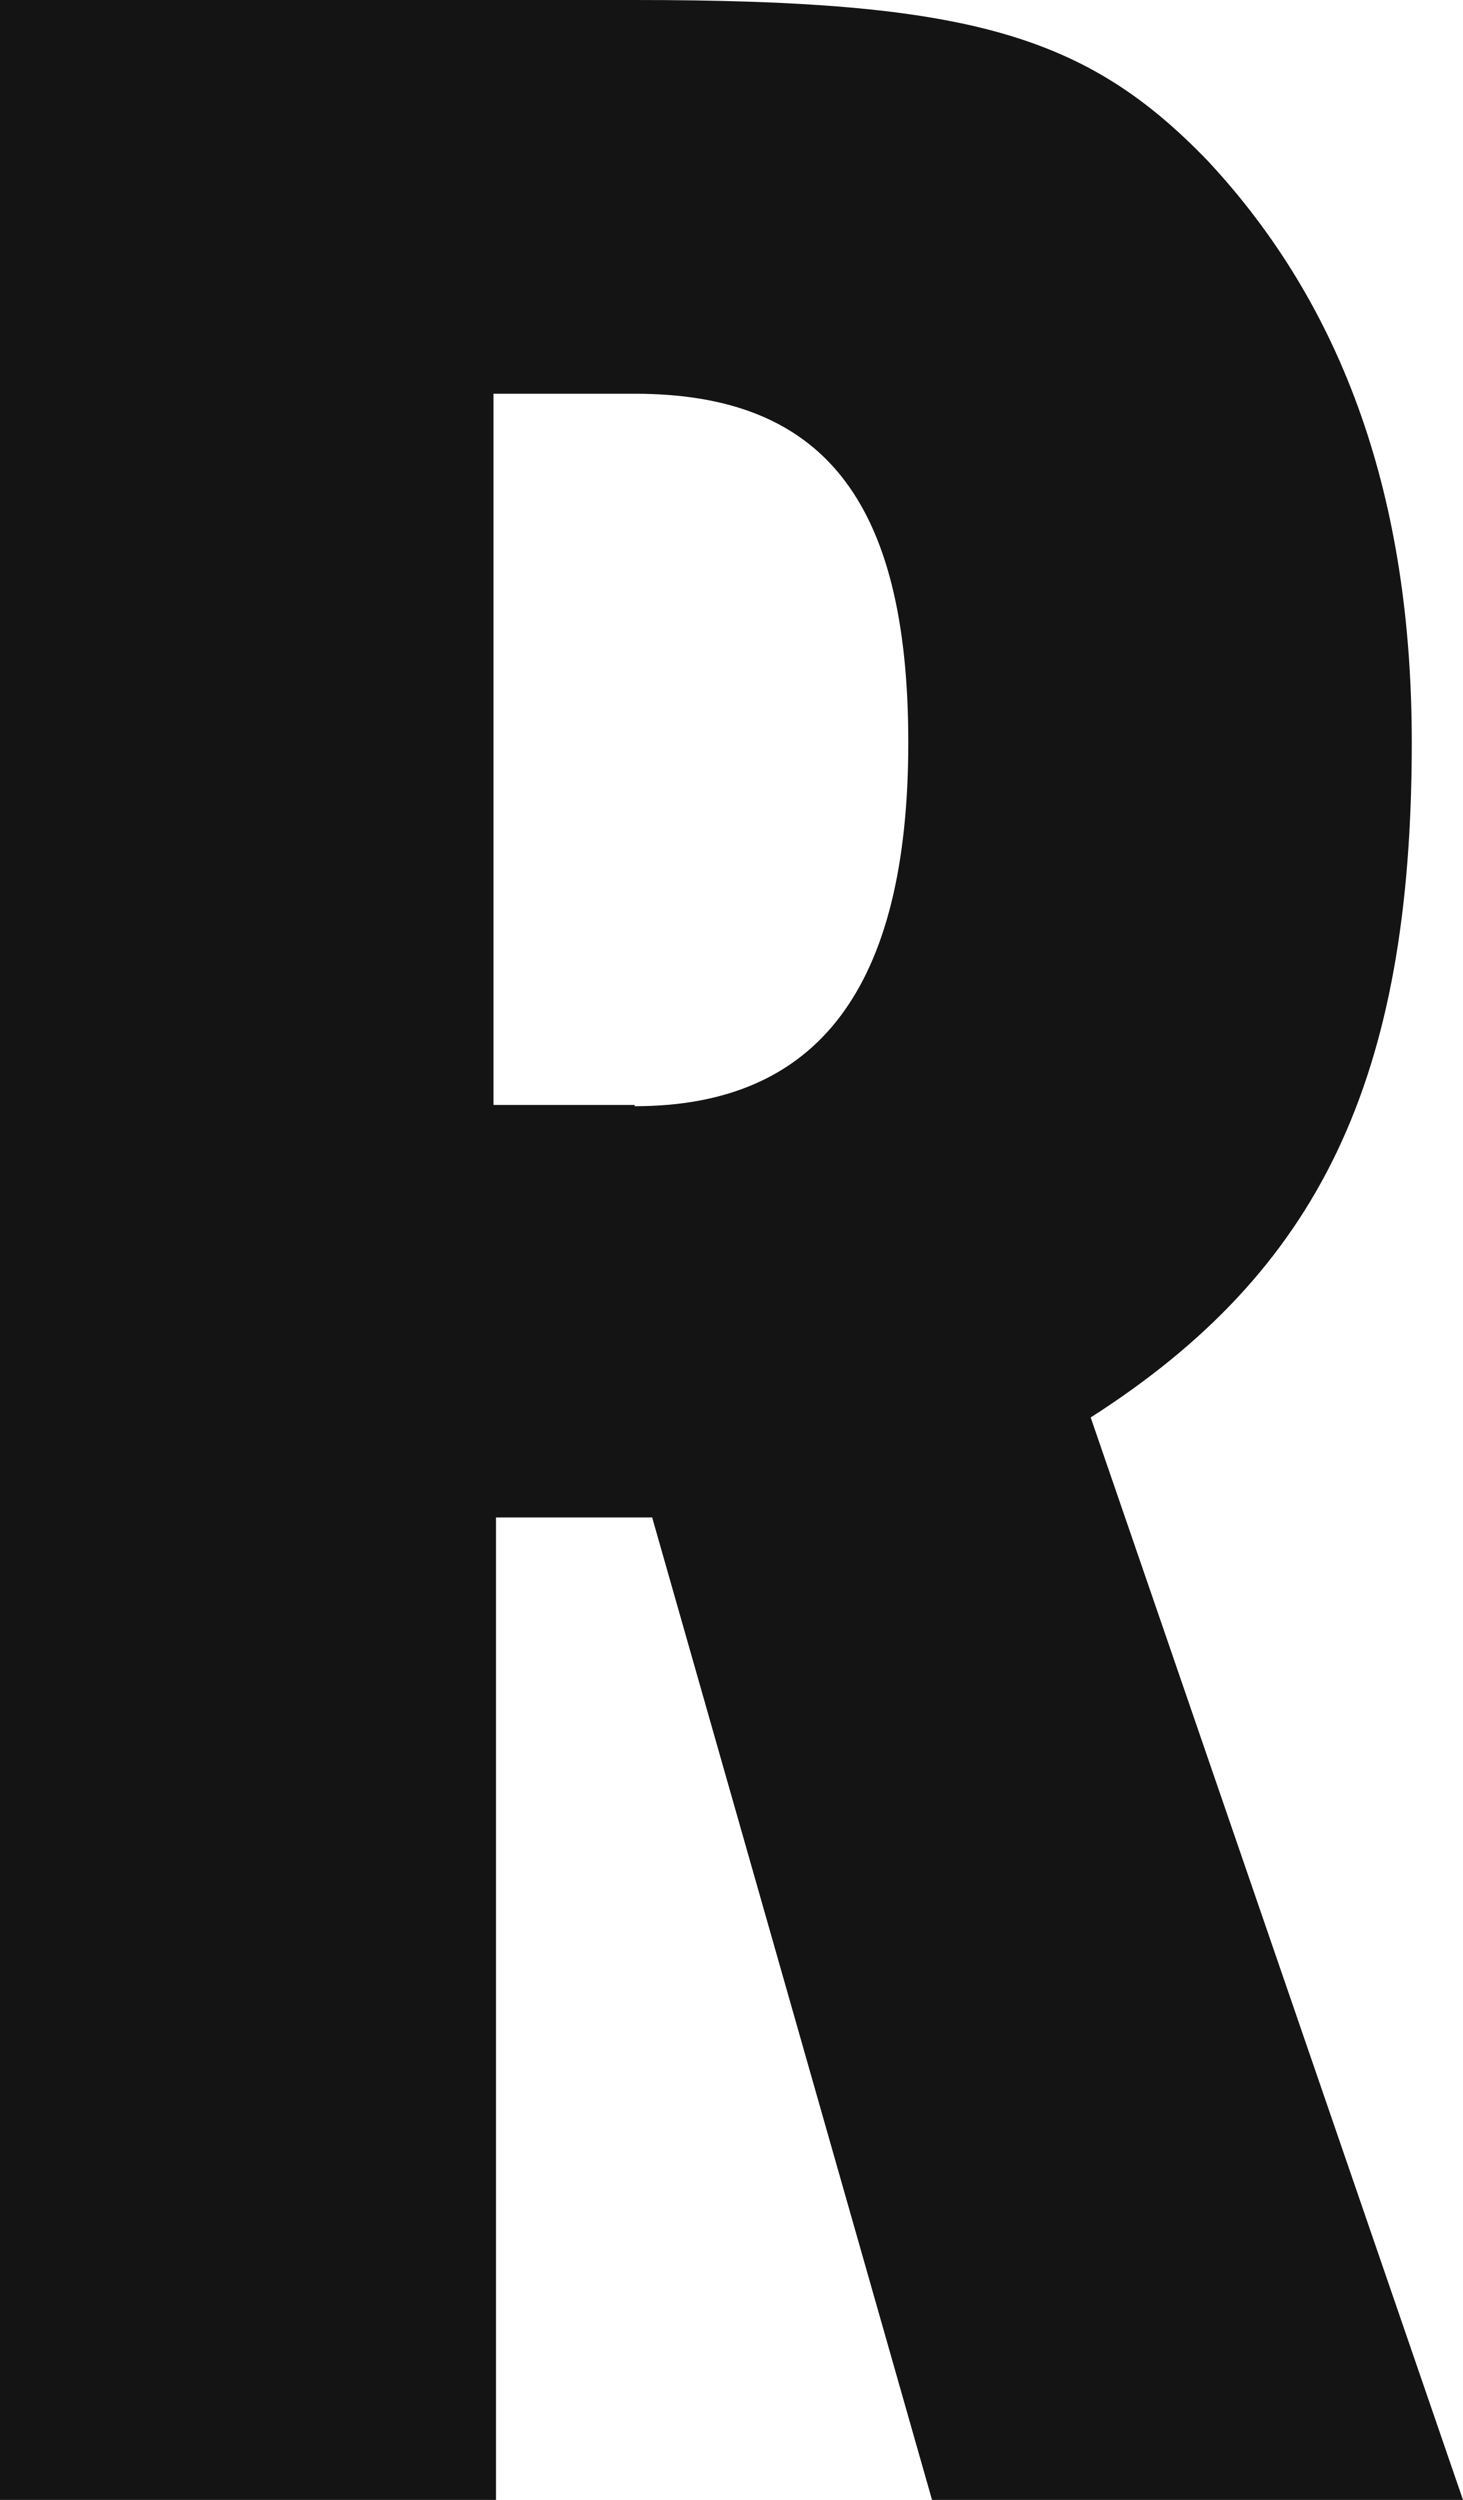
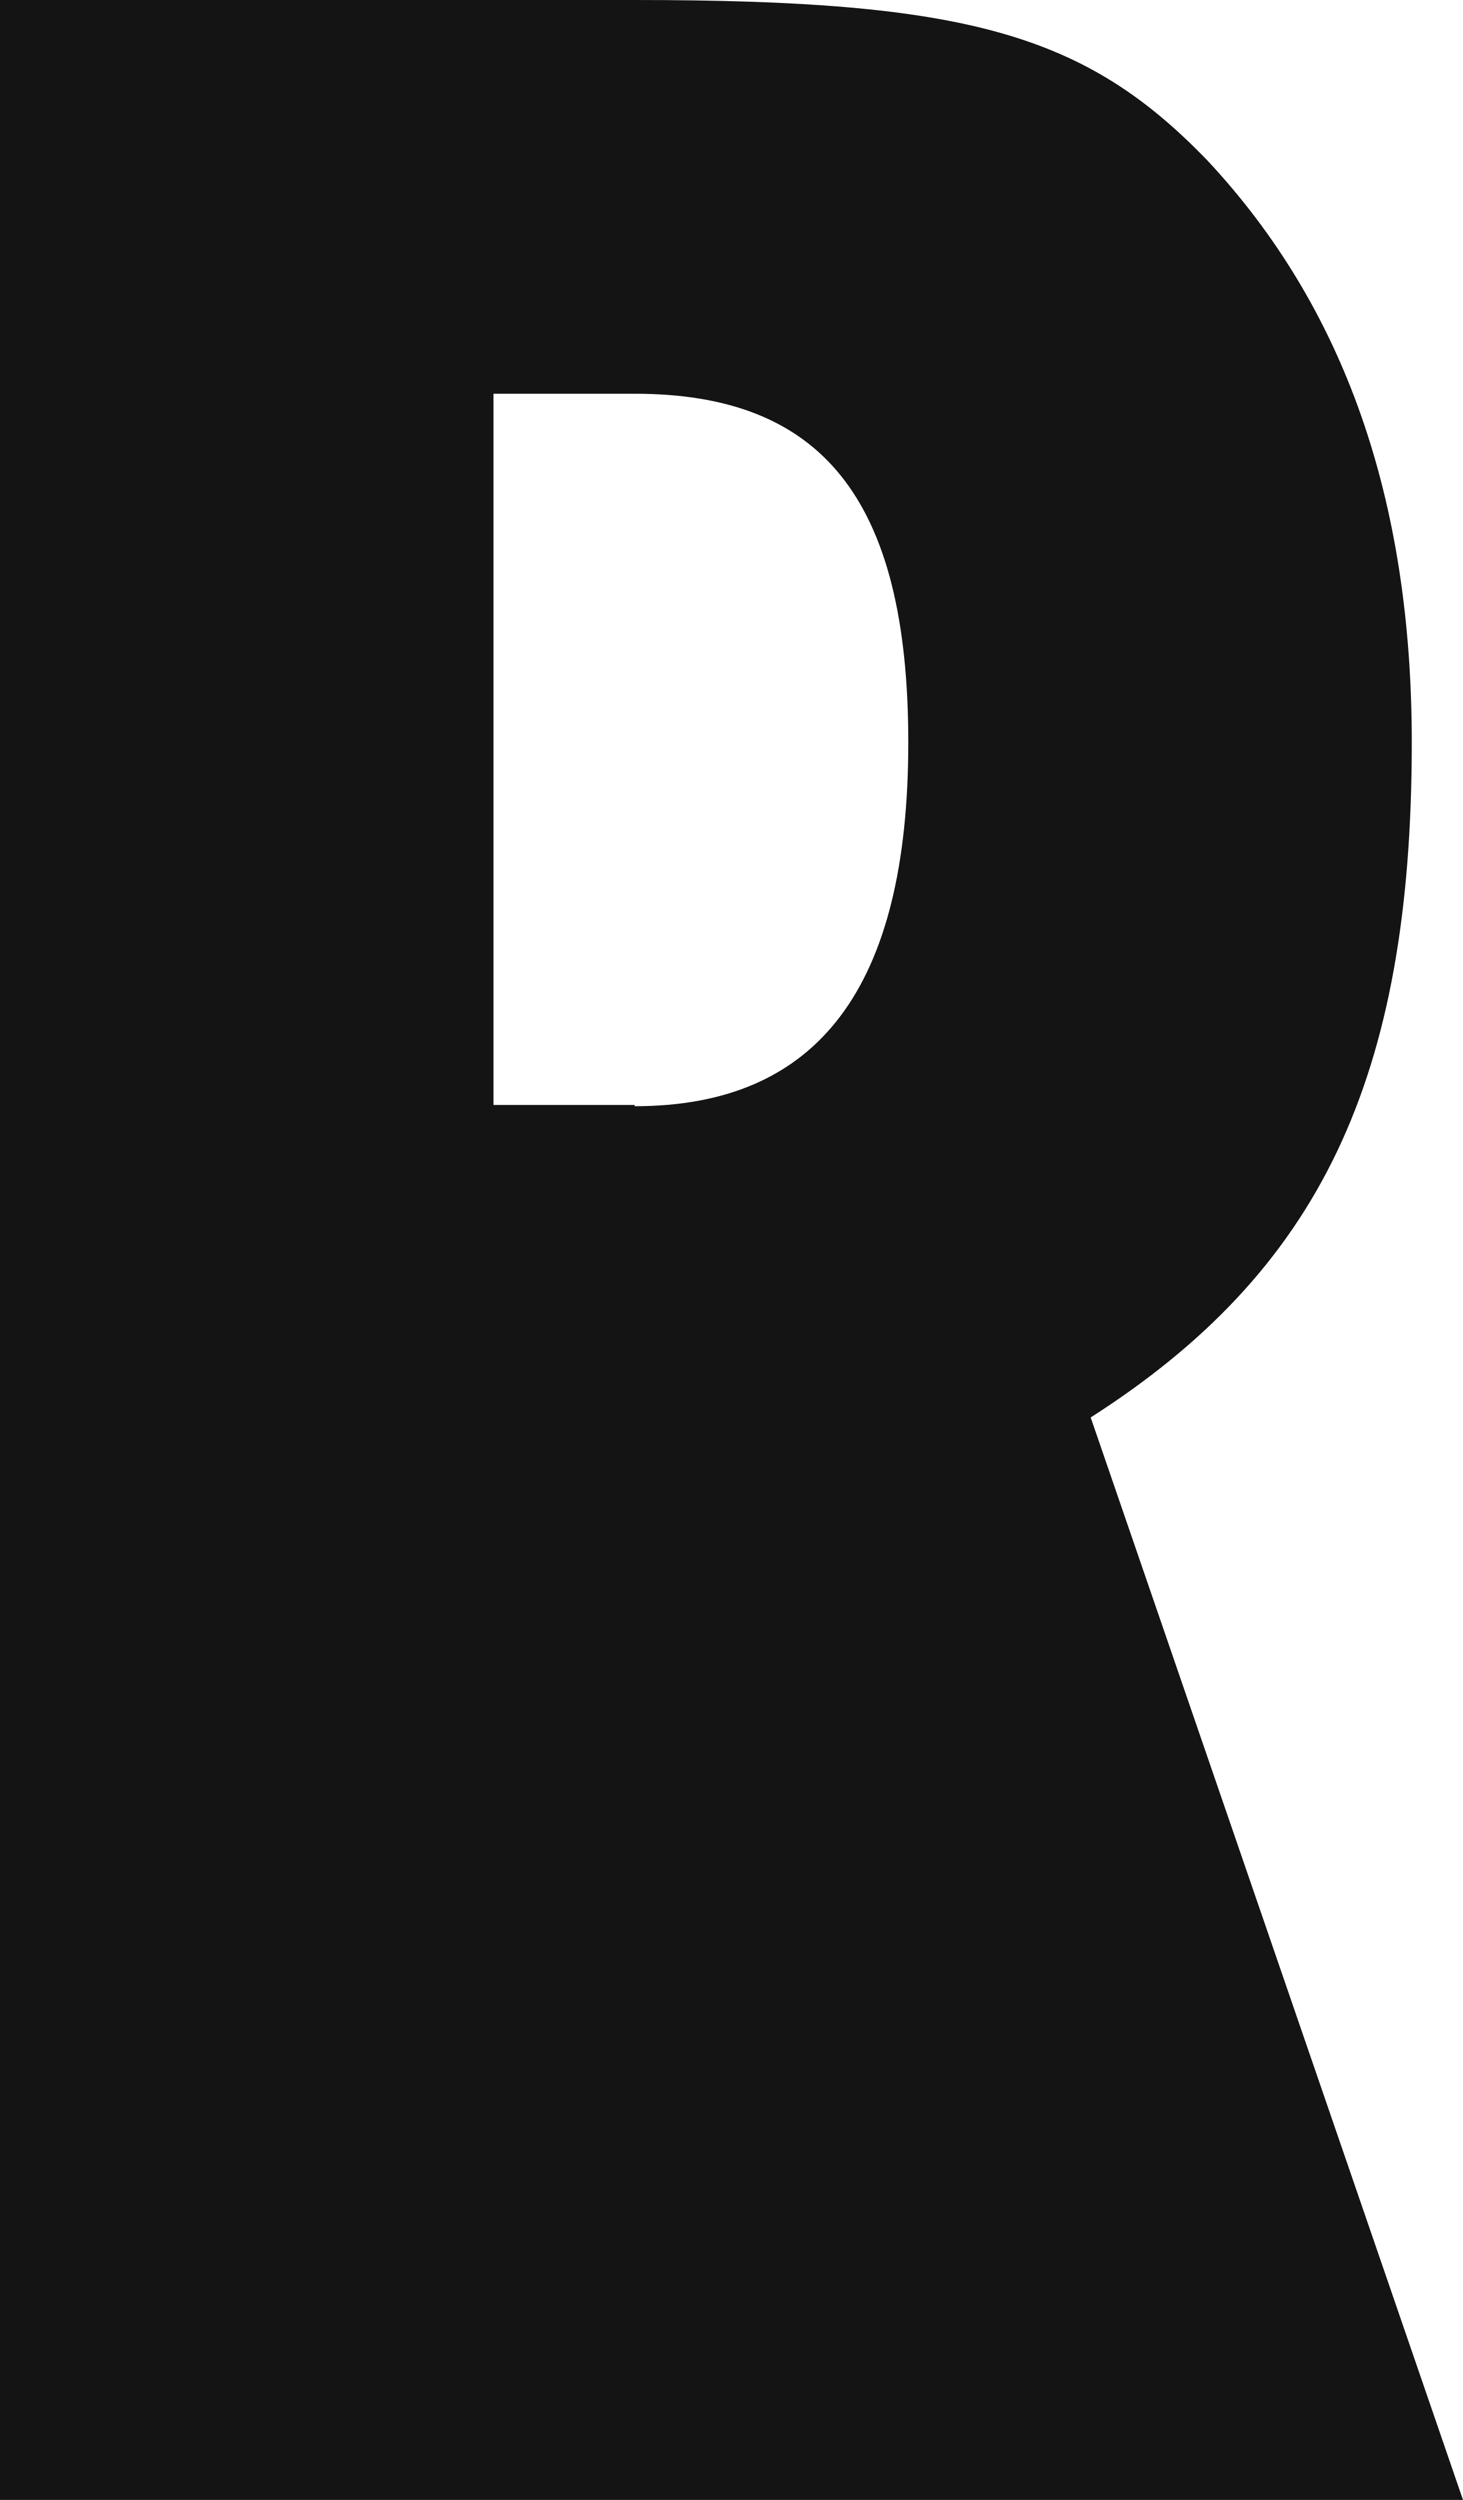
<svg xmlns="http://www.w3.org/2000/svg" id="a" width="11.71" height="20" viewBox="0 0 11.71 20" preserveAspectRatio="none">
  <g id="b">
    <g id="c">
      <g id="d">
-         <path id="e" d="M5.08,8.85c1.47,0,2.19-.95,2.19-2.91s-.7-2.79-2.19-2.79h-1.13v5.69h1.13ZM0,0h5.08c2.66,0,3.61.27,4.59,1.29,1.09,1.17,1.63,2.7,1.63,4.65,0,2.7-.74,4.23-2.57,5.4l2.98,8.66h-4.25l-2.24-7.86h-1.25v7.86H0V0Z" style="fill:#131413; fill-rule:evenodd;" />
+         <path id="e" d="M5.08,8.85c1.47,0,2.19-.95,2.19-2.91s-.7-2.79-2.19-2.79h-1.13v5.69h1.13ZM0,0h5.08c2.66,0,3.61.27,4.59,1.29,1.09,1.17,1.63,2.7,1.63,4.65,0,2.7-.74,4.23-2.57,5.4l2.98,8.66h-4.25h-1.25v7.86H0V0Z" style="fill:#131413; fill-rule:evenodd;" />
      </g>
    </g>
  </g>
</svg>